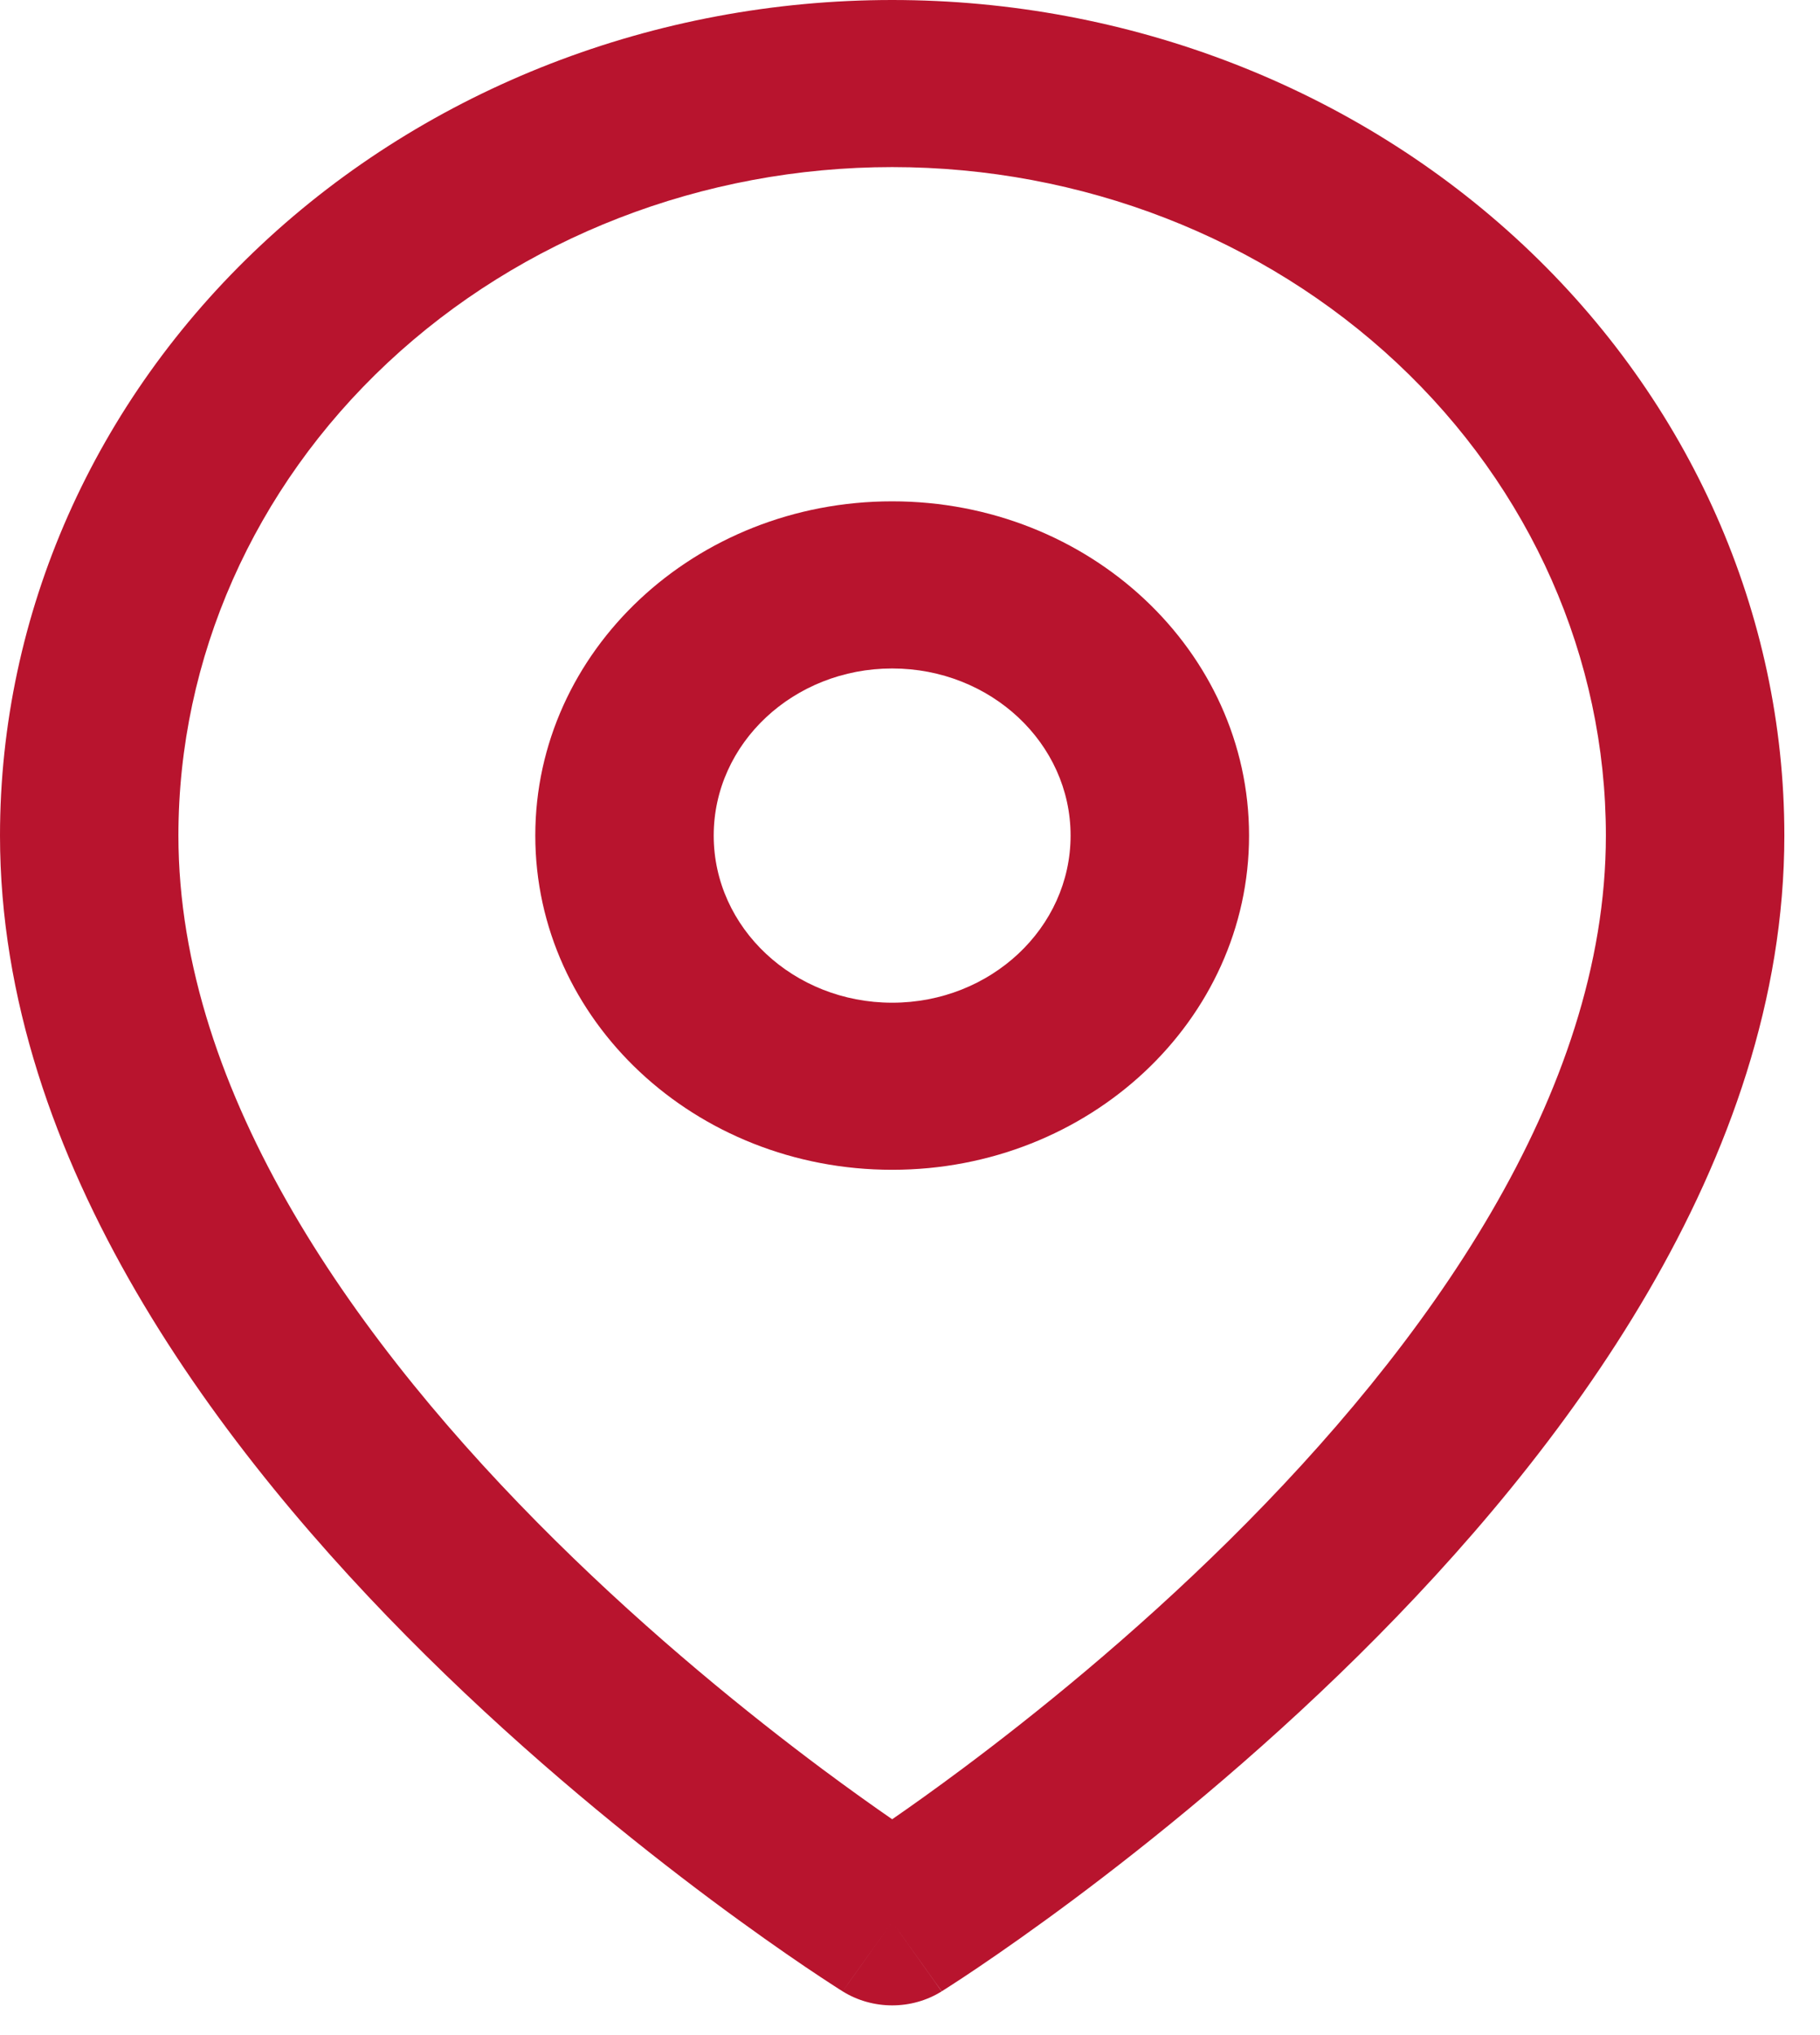
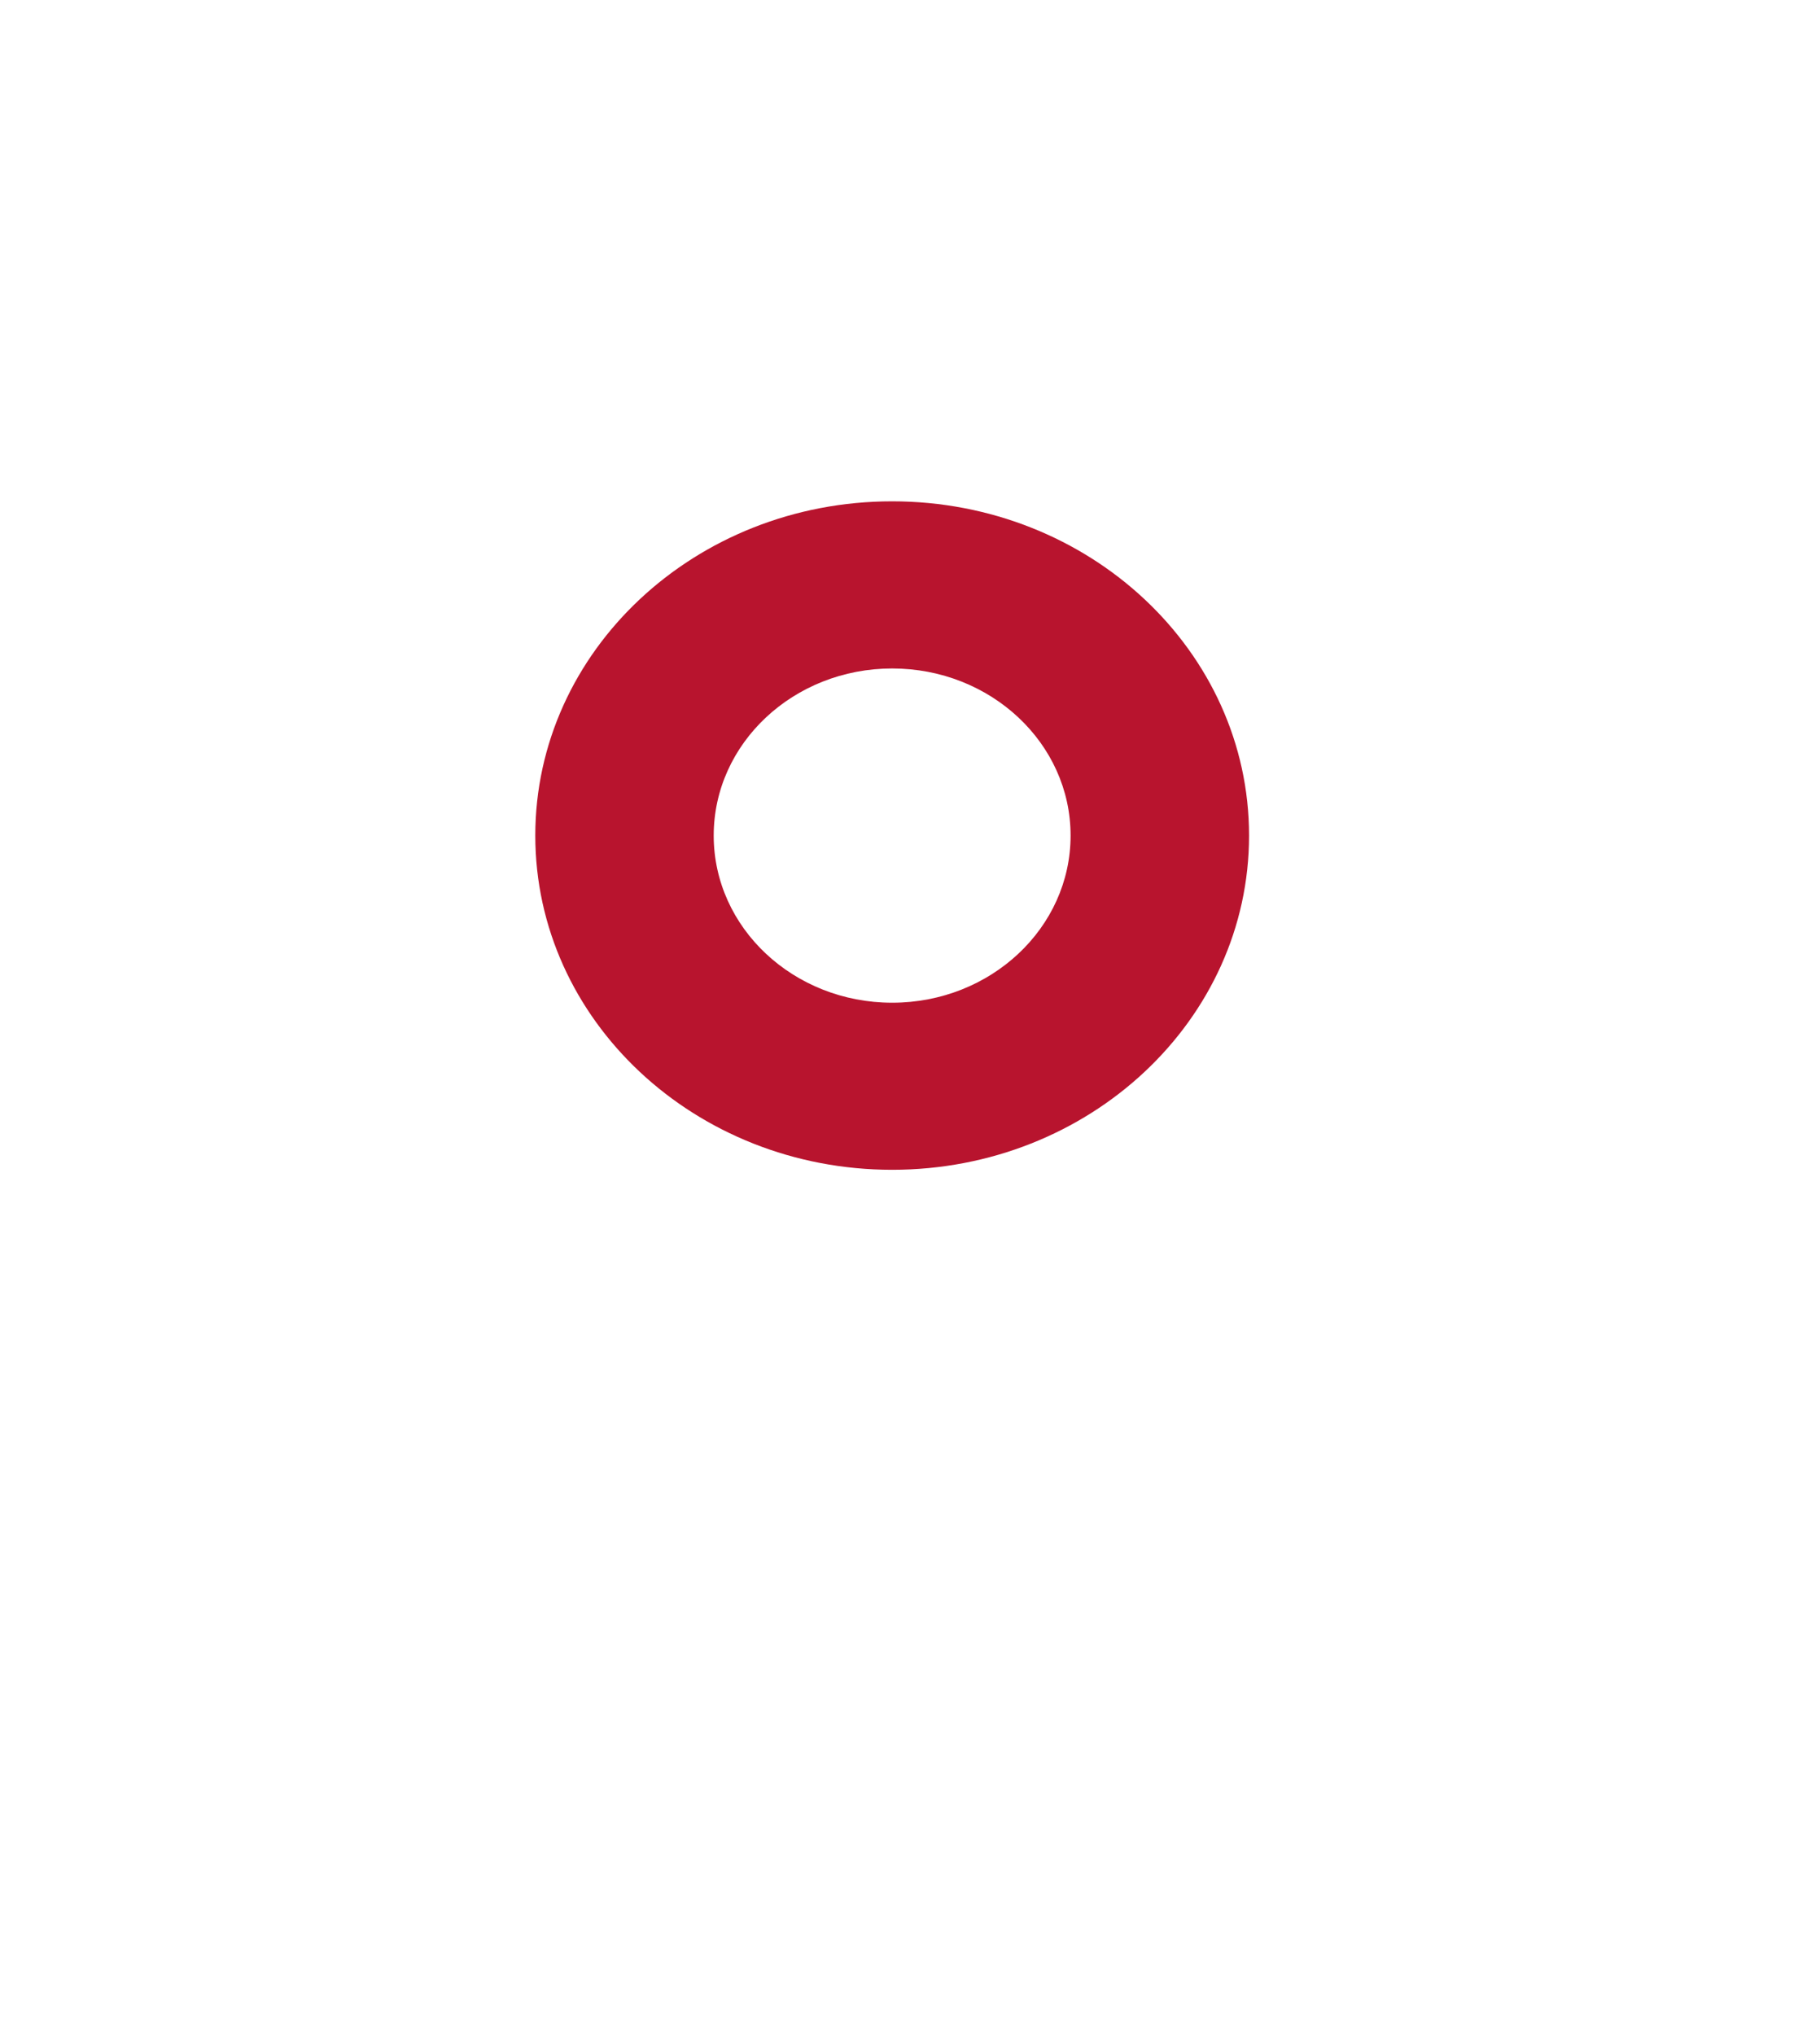
<svg xmlns="http://www.w3.org/2000/svg" width="34" height="38" viewBox="0 0 34 38" fill="none">
-   <path fill-rule="evenodd" clip-rule="evenodd" d="M16.667 3.12C13.13 3.12 9.739 4.436 7.239 6.776C4.738 9.117 3.333 12.292 3.333 15.602C3.333 20.436 6.693 25.127 10.377 28.767C12.184 30.553 13.998 32.015 15.361 33.032C15.869 33.41 16.312 33.725 16.667 33.97C17.022 33.725 17.465 33.41 17.972 33.032C19.336 32.015 21.149 30.553 22.957 28.767C26.641 25.127 30 20.436 30 15.602C30 12.292 28.596 9.117 26.095 6.776C23.594 4.436 20.203 3.12 16.667 3.12ZM16.667 35.886C15.742 37.184 15.742 37.183 15.741 37.183L15.737 37.18L15.726 37.173L15.687 37.149C15.655 37.128 15.609 37.099 15.549 37.06C15.431 36.984 15.261 36.872 15.046 36.727C14.618 36.437 14.011 36.014 13.285 35.473C11.836 34.392 9.899 32.832 7.957 30.913C4.14 27.142 0 21.69 0 15.602C9.93418e-08 11.464 1.756 7.496 4.882 4.57C8.007 1.644 12.246 0 16.667 0C21.087 0 25.326 1.644 28.452 4.57C31.578 7.496 33.334 11.464 33.334 15.602C33.334 21.69 29.193 27.142 25.377 30.913C23.434 32.832 21.498 34.392 20.049 35.473C19.323 36.014 18.716 36.437 18.287 36.727C18.073 36.872 17.903 36.984 17.784 37.06C17.725 37.099 17.679 37.128 17.646 37.149L17.608 37.173L17.597 37.18L17.593 37.182C17.593 37.183 17.591 37.184 16.667 35.886ZM16.667 35.886L17.591 37.184C17.032 37.533 16.301 37.532 15.741 37.183L16.667 35.886Z" fill="#B8142E" />
  <path fill-rule="evenodd" clip-rule="evenodd" d="M16.667 12.482C14.826 12.482 13.333 13.879 13.333 15.602C13.333 17.326 14.826 18.723 16.667 18.723C18.508 18.723 20 17.326 20 15.602C20 13.879 18.508 12.482 16.667 12.482ZM10 15.602C10 12.156 12.985 9.361 16.667 9.361C20.349 9.361 23.334 12.156 23.334 15.602C23.334 19.049 20.349 21.843 16.667 21.843C12.985 21.843 10 19.049 10 15.602Z" fill="#B8142E" />
</svg>